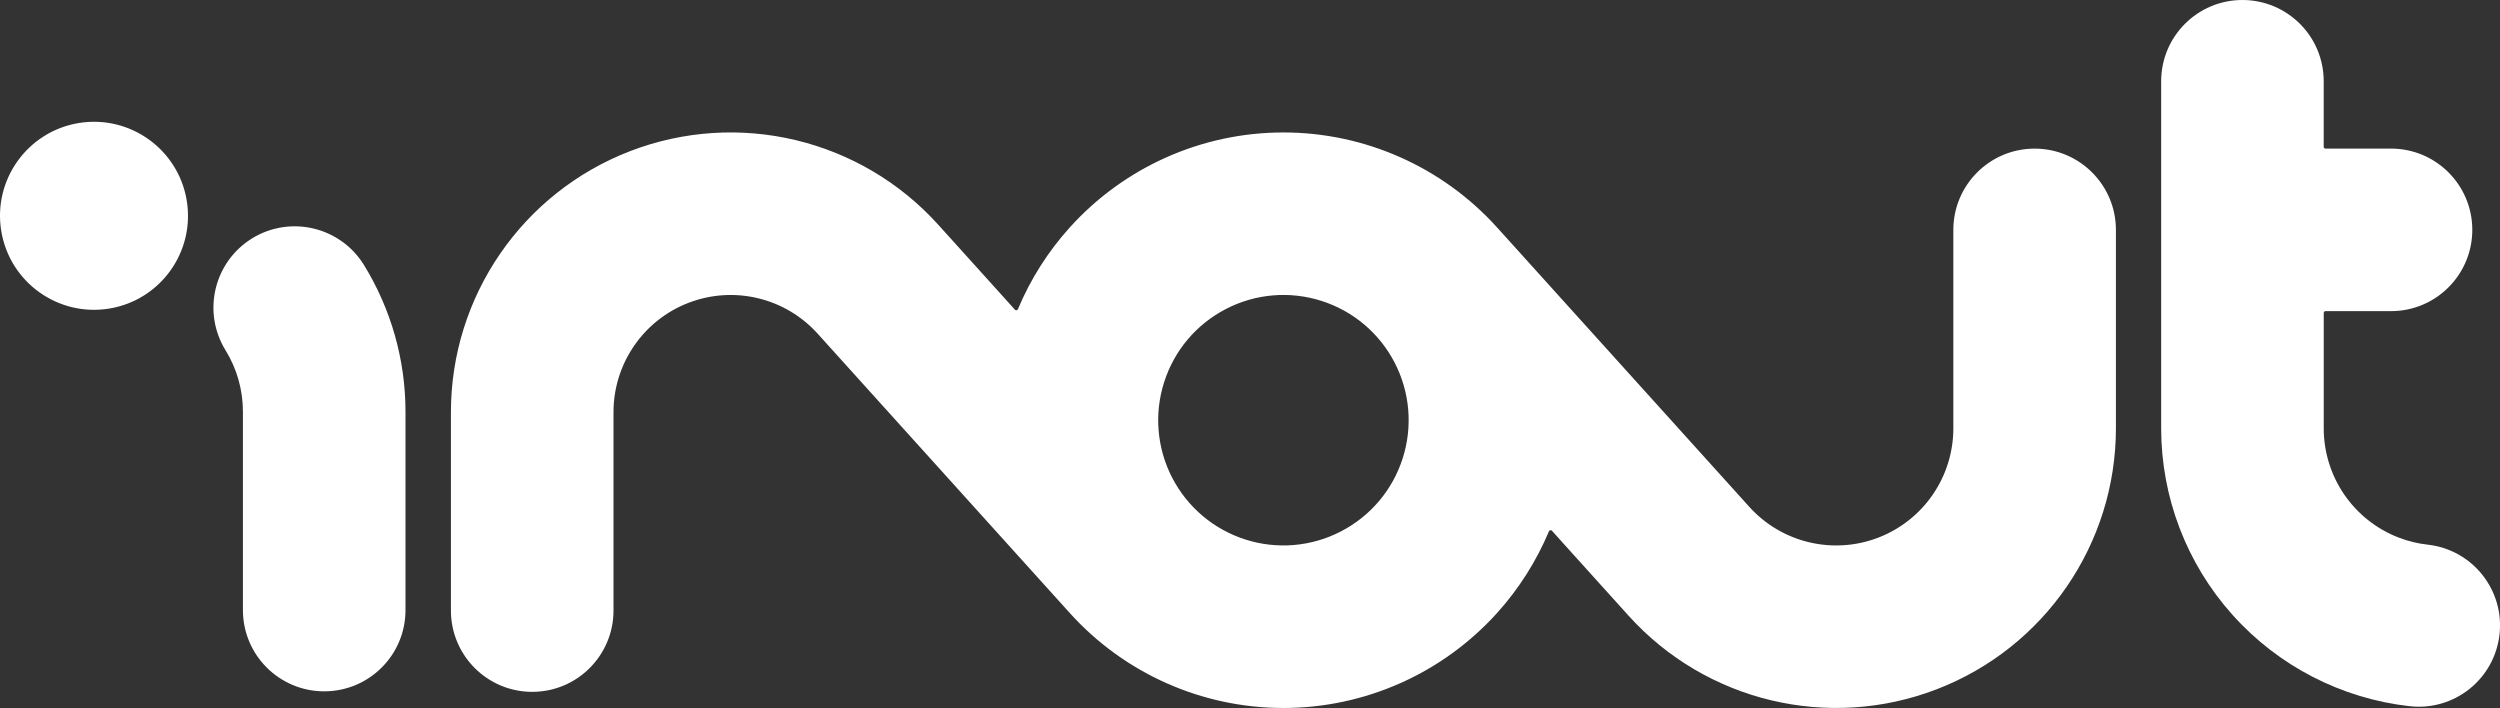
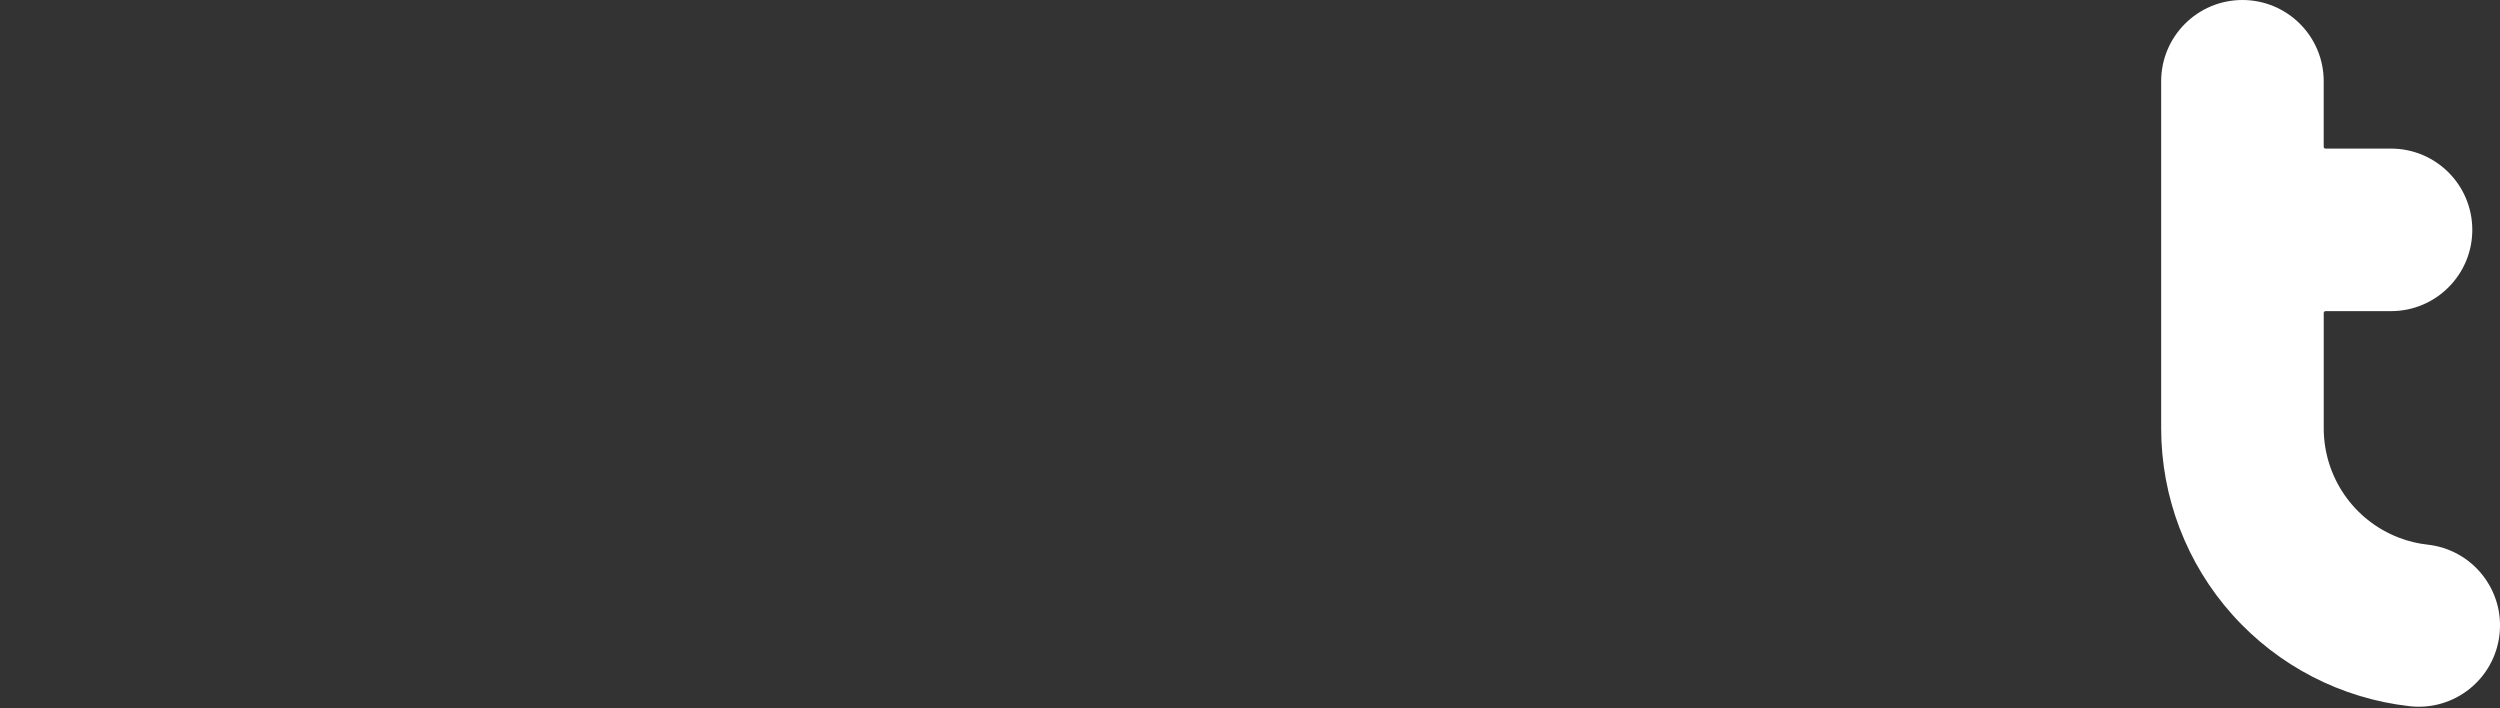
<svg xmlns="http://www.w3.org/2000/svg" version="1.1" id="Capa_1" x="0px" y="0px" width="83.028px" height="23.513px" viewBox="0 0 83.028 23.513" enable-background="new 0 0 83.028 23.513" xml:space="preserve">
  <rect x="0" y="0" width="83.028" height="23.513" fill="#333333" stroke="none" />
  <path fill="#FFFFFF" d="M77.233,10.333h2.175c1.491,0,2.7-1.208,2.7-2.699s-1.209-2.699-2.7-2.699h-2.175  c-0.033,0-0.06-0.027-0.06-0.061V2.699C77.174,1.208,75.965,0,74.473,0c-1.489,0-2.698,1.208-2.698,2.699v2.236V5.51v4.934v3.78  c0,2.283,0.841,4.488,2.364,6.19c1.521,1.703,3.619,2.785,5.889,3.04c1.482,0.167,2.816-0.898,2.984-2.381  c0.166-1.482-0.9-2.818-2.383-2.984c-0.332-0.037-0.648-0.113-0.962-0.234c-1.503-0.577-2.493-2.021-2.493-3.631v-3.78v-0.05  C77.174,10.36,77.2,10.333,77.233,10.333" />
-   <path fill="#FFFFFF" d="M67.572,4.936c-1.49,0-2.699,1.208-2.699,2.699v6.589c0,1.61-0.991,3.054-2.494,3.632  s-3.206,0.17-4.284-1.025c-2.792-3.092-5.584-6.186-8.376-9.278c-1.813-2.008-4.391-3.154-7.095-3.154  c-2.705,0-5.283,1.146-7.095,3.154c-0.723,0.801-1.306,1.719-1.722,2.715c-0.017,0.041-0.071,0.049-0.1,0.017  c-0.15-0.167-0.3-0.333-0.45-0.499c-0.698-0.774-1.397-1.548-2.096-2.322c-2.575-2.853-6.642-3.826-10.23-2.446  c-3.588,1.38-5.955,4.827-5.955,8.67v6.59c0,1.49,1.209,2.699,2.7,2.699s2.699-1.209,2.699-2.699v-6.59  c0-1.609,0.991-3.054,2.494-3.632c1.503-0.578,3.206-0.17,4.285,1.024c2.791,3.094,5.583,6.188,8.375,9.279  c1.812,2.008,4.39,3.154,7.095,3.154c2.704,0,5.282-1.146,7.095-3.154c0.723-0.801,1.305-1.719,1.723-2.713  c0.017-0.041,0.07-0.051,0.101-0.019c0.149,0.167,0.299,0.333,0.448,0.499c0.699,0.773,1.397,1.548,2.096,2.322  c2.576,2.853,6.643,3.824,10.23,2.445c3.588-1.38,5.955-4.826,5.955-8.671V7.634C70.271,6.144,69.063,4.936,67.572,4.936   M46.586,15.218c-0.335,1.053-1.072,1.926-2.055,2.432c-0.98,0.508-2.119,0.604-3.17,0.268c-1.052-0.336-1.925-1.072-2.432-2.053  c-0.507-0.982-0.603-2.119-0.267-3.172c0.335-1.053,1.072-1.926,2.054-2.432c0.98-0.508,2.118-0.604,3.171-0.268  c1.053,0.335,1.926,1.073,2.432,2.053C46.826,13.029,46.922,14.166,46.586,15.218" />
-   <path fill="#FFFFFF" d="M13.467,20.263c0,1.49-1.209,2.697-2.699,2.697c-1.491,0-2.7-1.207-2.7-2.697v-6.59  c0-0.722-0.2-1.428-0.578-2.041C6.708,10.362,7.103,8.7,8.372,7.917c1.269-0.781,2.932-0.386,3.715,0.883  c0.902,1.464,1.38,3.152,1.38,4.874V20.263z" />
-   <path fill="#FFFFFF" d="M2.622,4.085C0.92,4.361-0.236,5.966,0.041,7.667c0.276,1.702,1.88,2.857,3.581,2.582  C5.324,9.973,6.48,8.37,6.203,6.667C5.927,4.966,4.324,3.81,2.622,4.085" />
</svg>